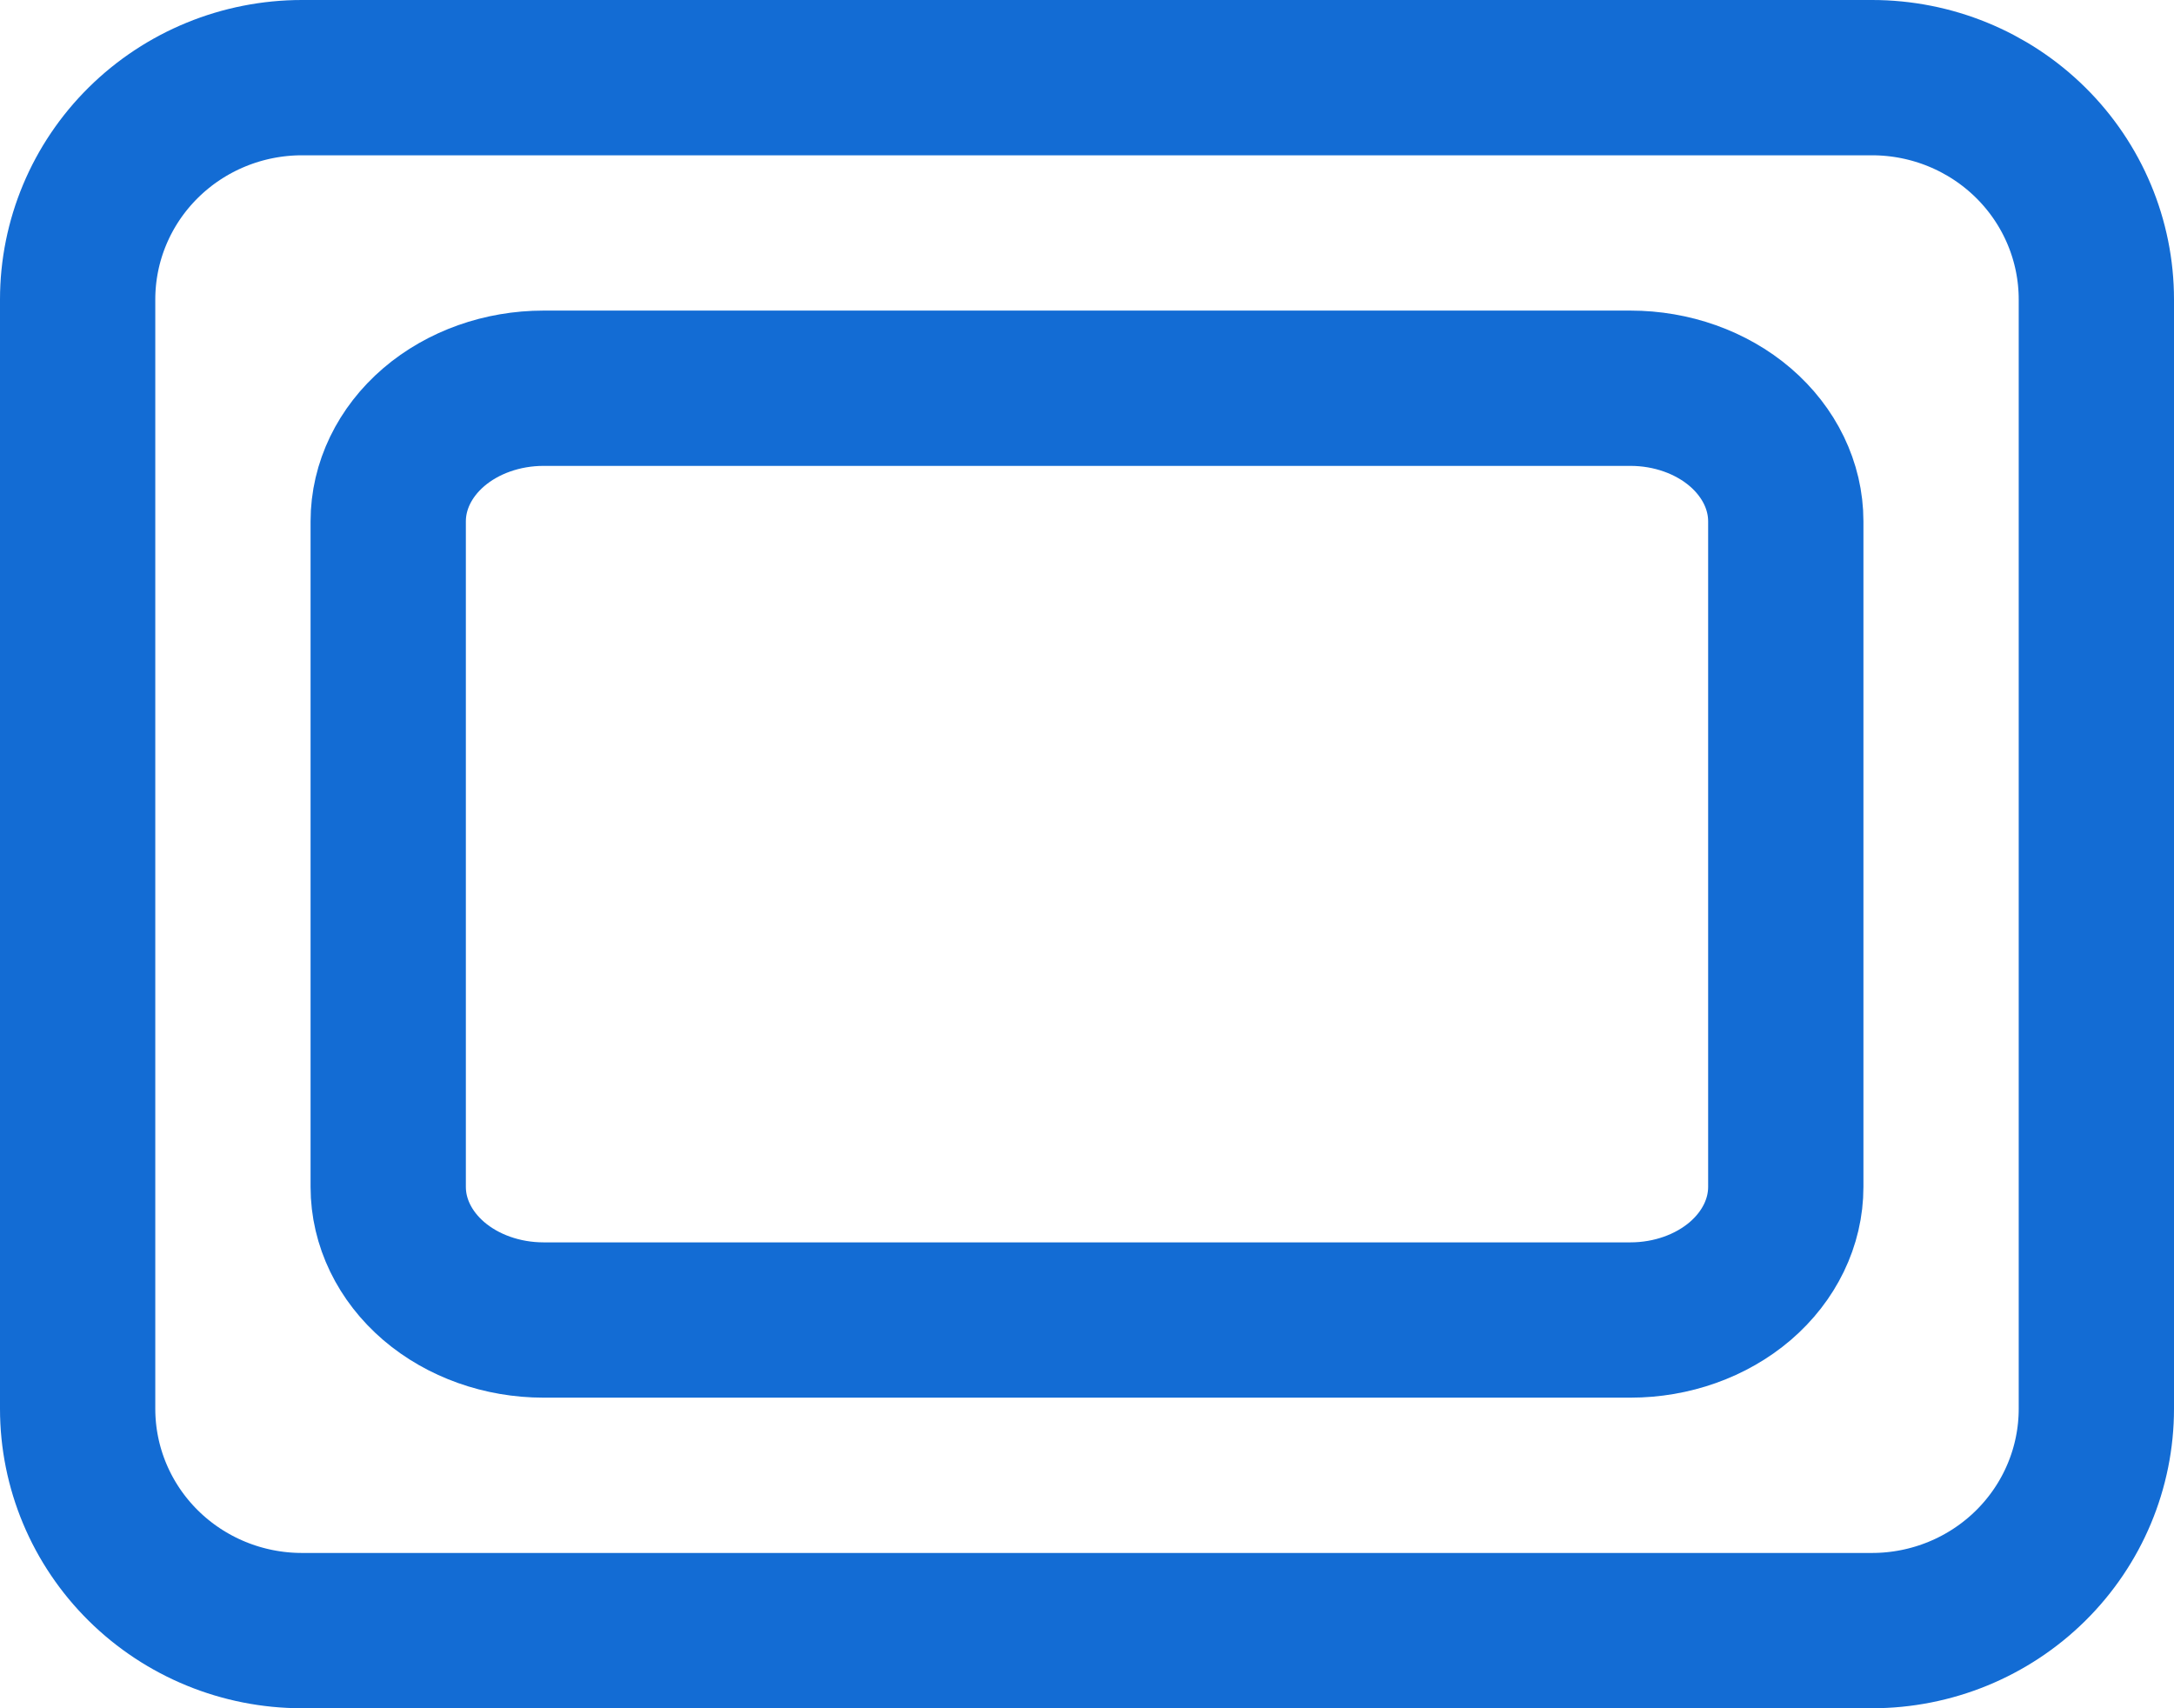
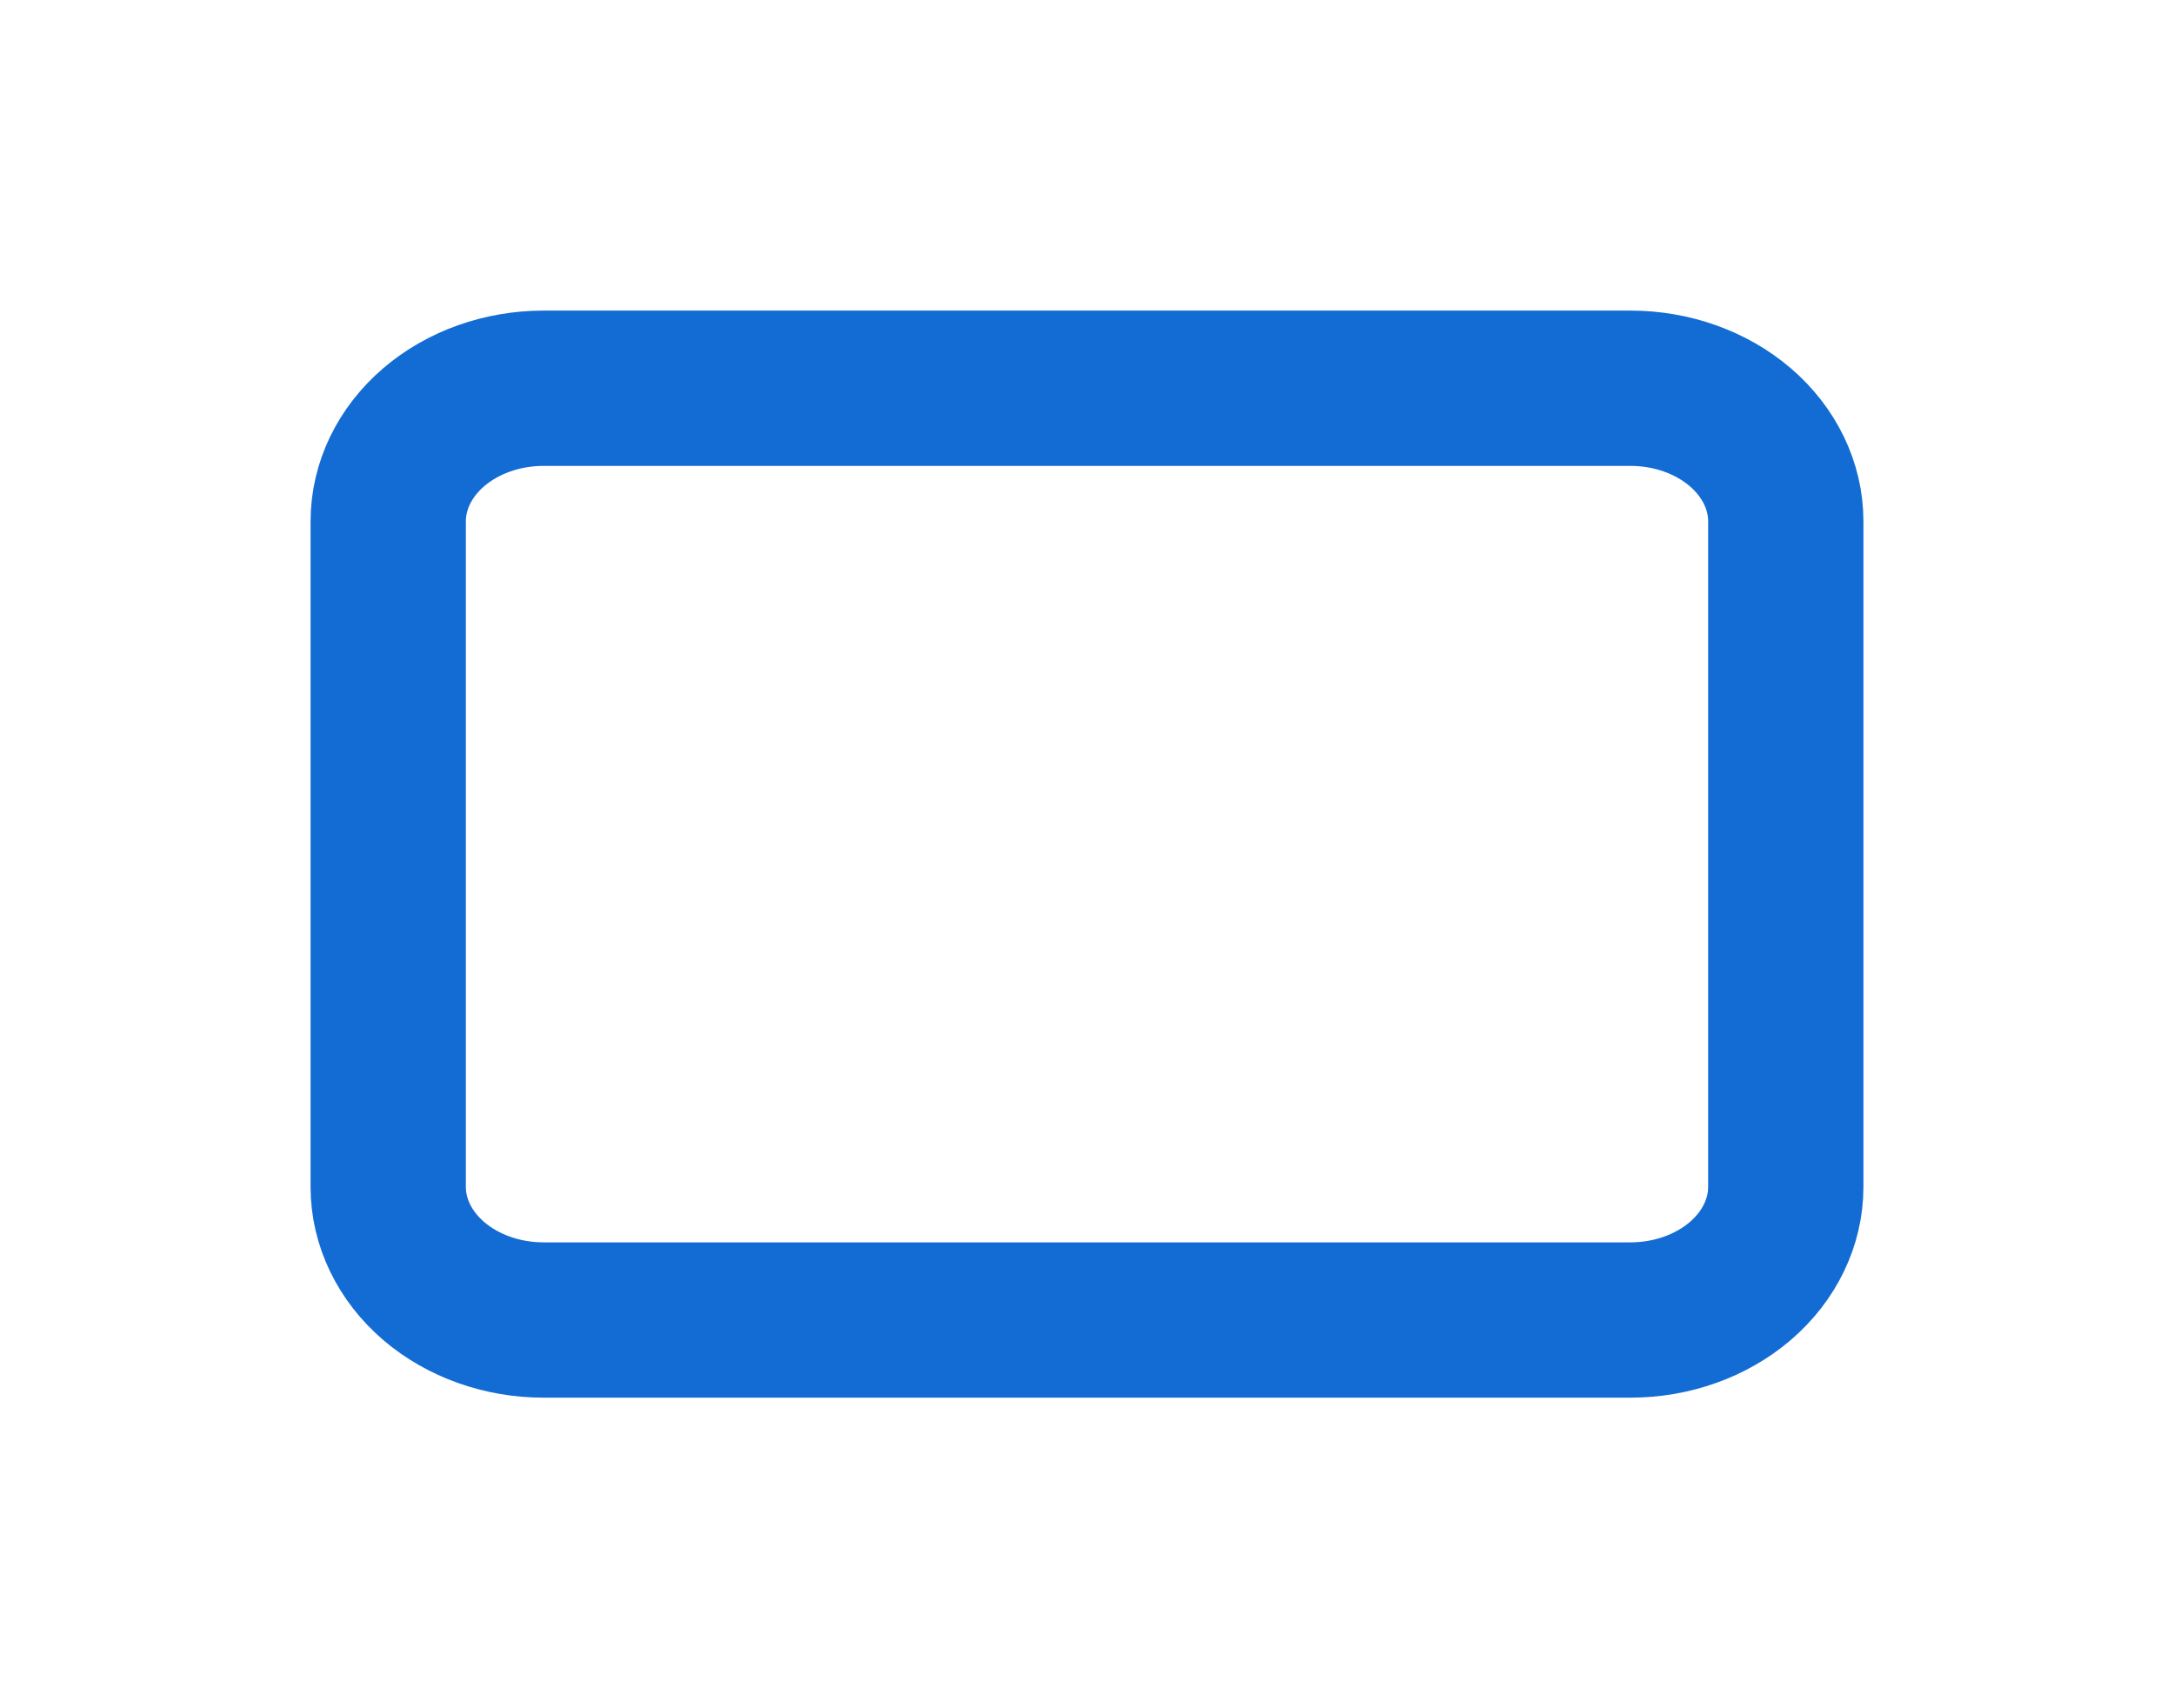
<svg xmlns="http://www.w3.org/2000/svg" width="28" height="22" viewBox="0 0 28 22" fill="none">
-   <path d="M1 3.857C1 3.099 1.304 2.373 1.846 1.837C2.388 1.301 3.123 1 3.889 1H24.111C24.877 1 25.612 1.301 26.154 1.837C26.696 2.373 27 3.099 27 3.857V18.143C27 18.901 26.696 19.627 26.154 20.163C25.612 20.699 24.877 21 24.111 21H3.889C3.123 21 2.388 20.699 1.846 20.163C1.304 19.627 1 18.901 1 18.143V3.857Z" stroke="#136CD4" stroke-width="2" stroke-linecap="round" stroke-linejoin="round" />
  <path d="M5 6.714C5 6.26 5.211 5.824 5.586 5.502C5.961 5.181 6.47 5 7 5H21C21.53 5 22.039 5.181 22.414 5.502C22.789 5.824 23 6.26 23 6.714V15.286C23 15.74 22.789 16.176 22.414 16.498C22.039 16.819 21.53 17 21 17H7C6.47 17 5.961 16.819 5.586 16.498C5.211 16.176 5 15.74 5 15.286V6.714Z" stroke="#136CD4" stroke-width="2" stroke-linecap="round" stroke-linejoin="round" />
</svg>